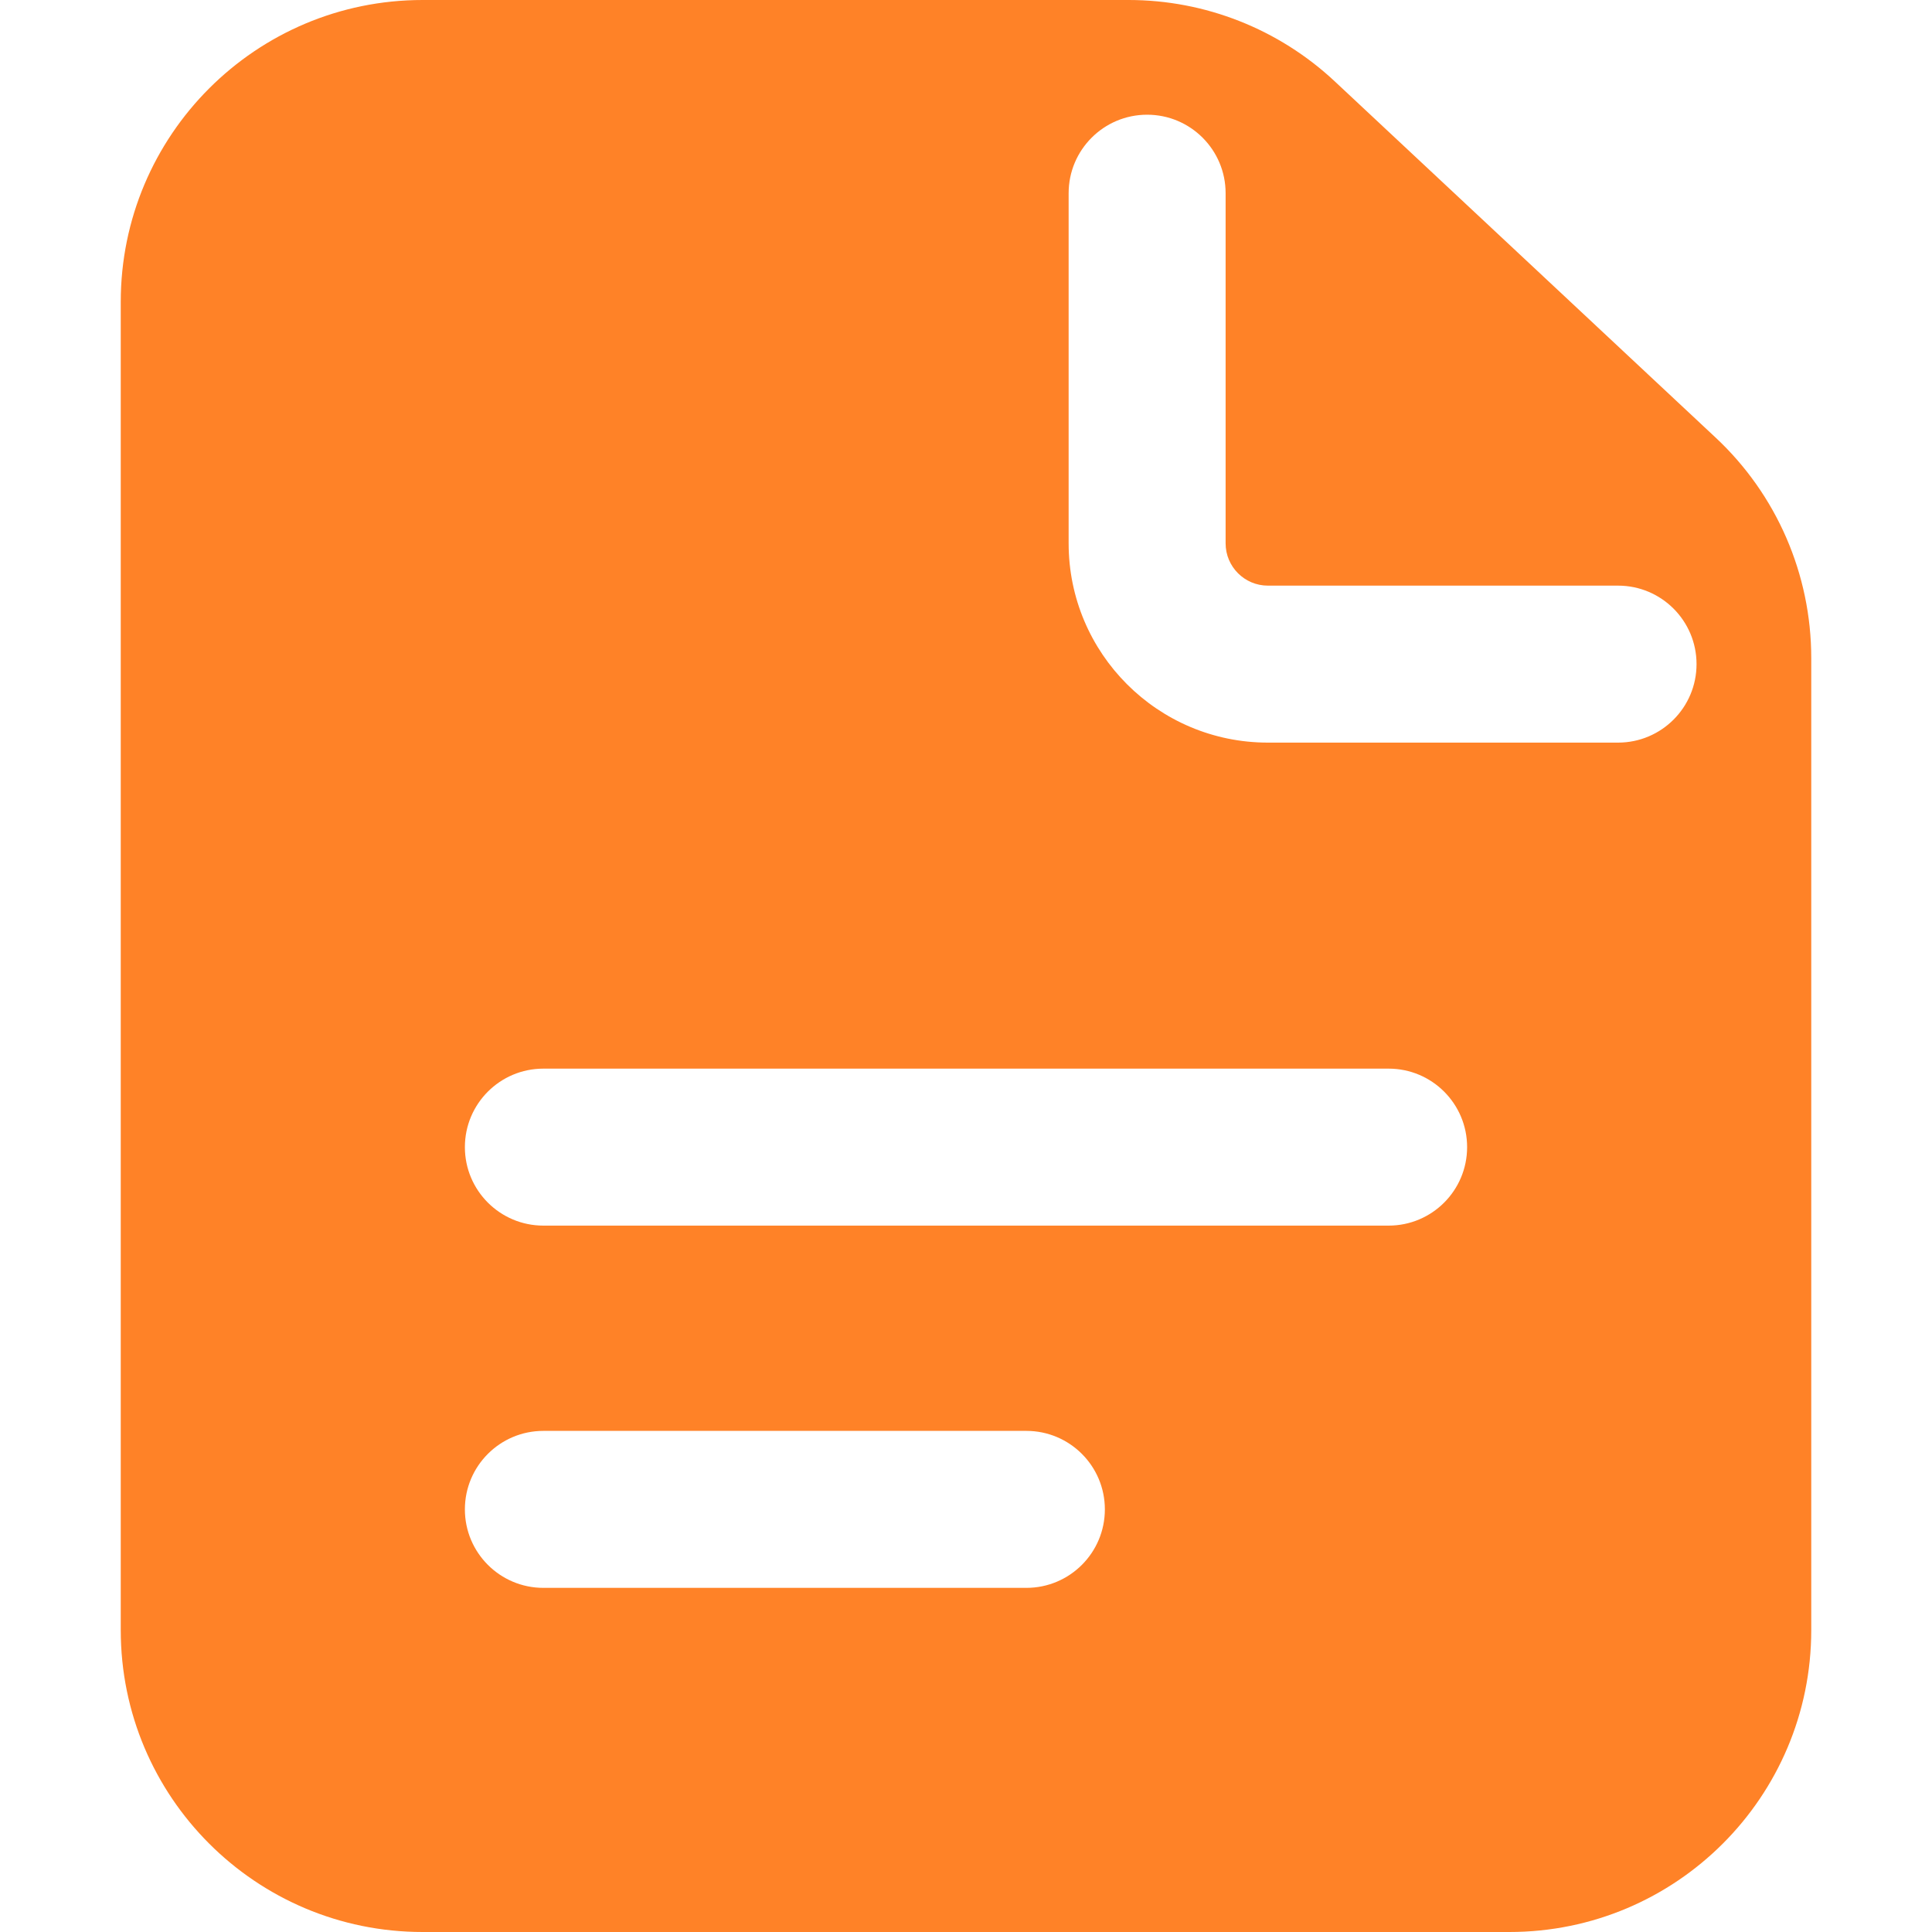
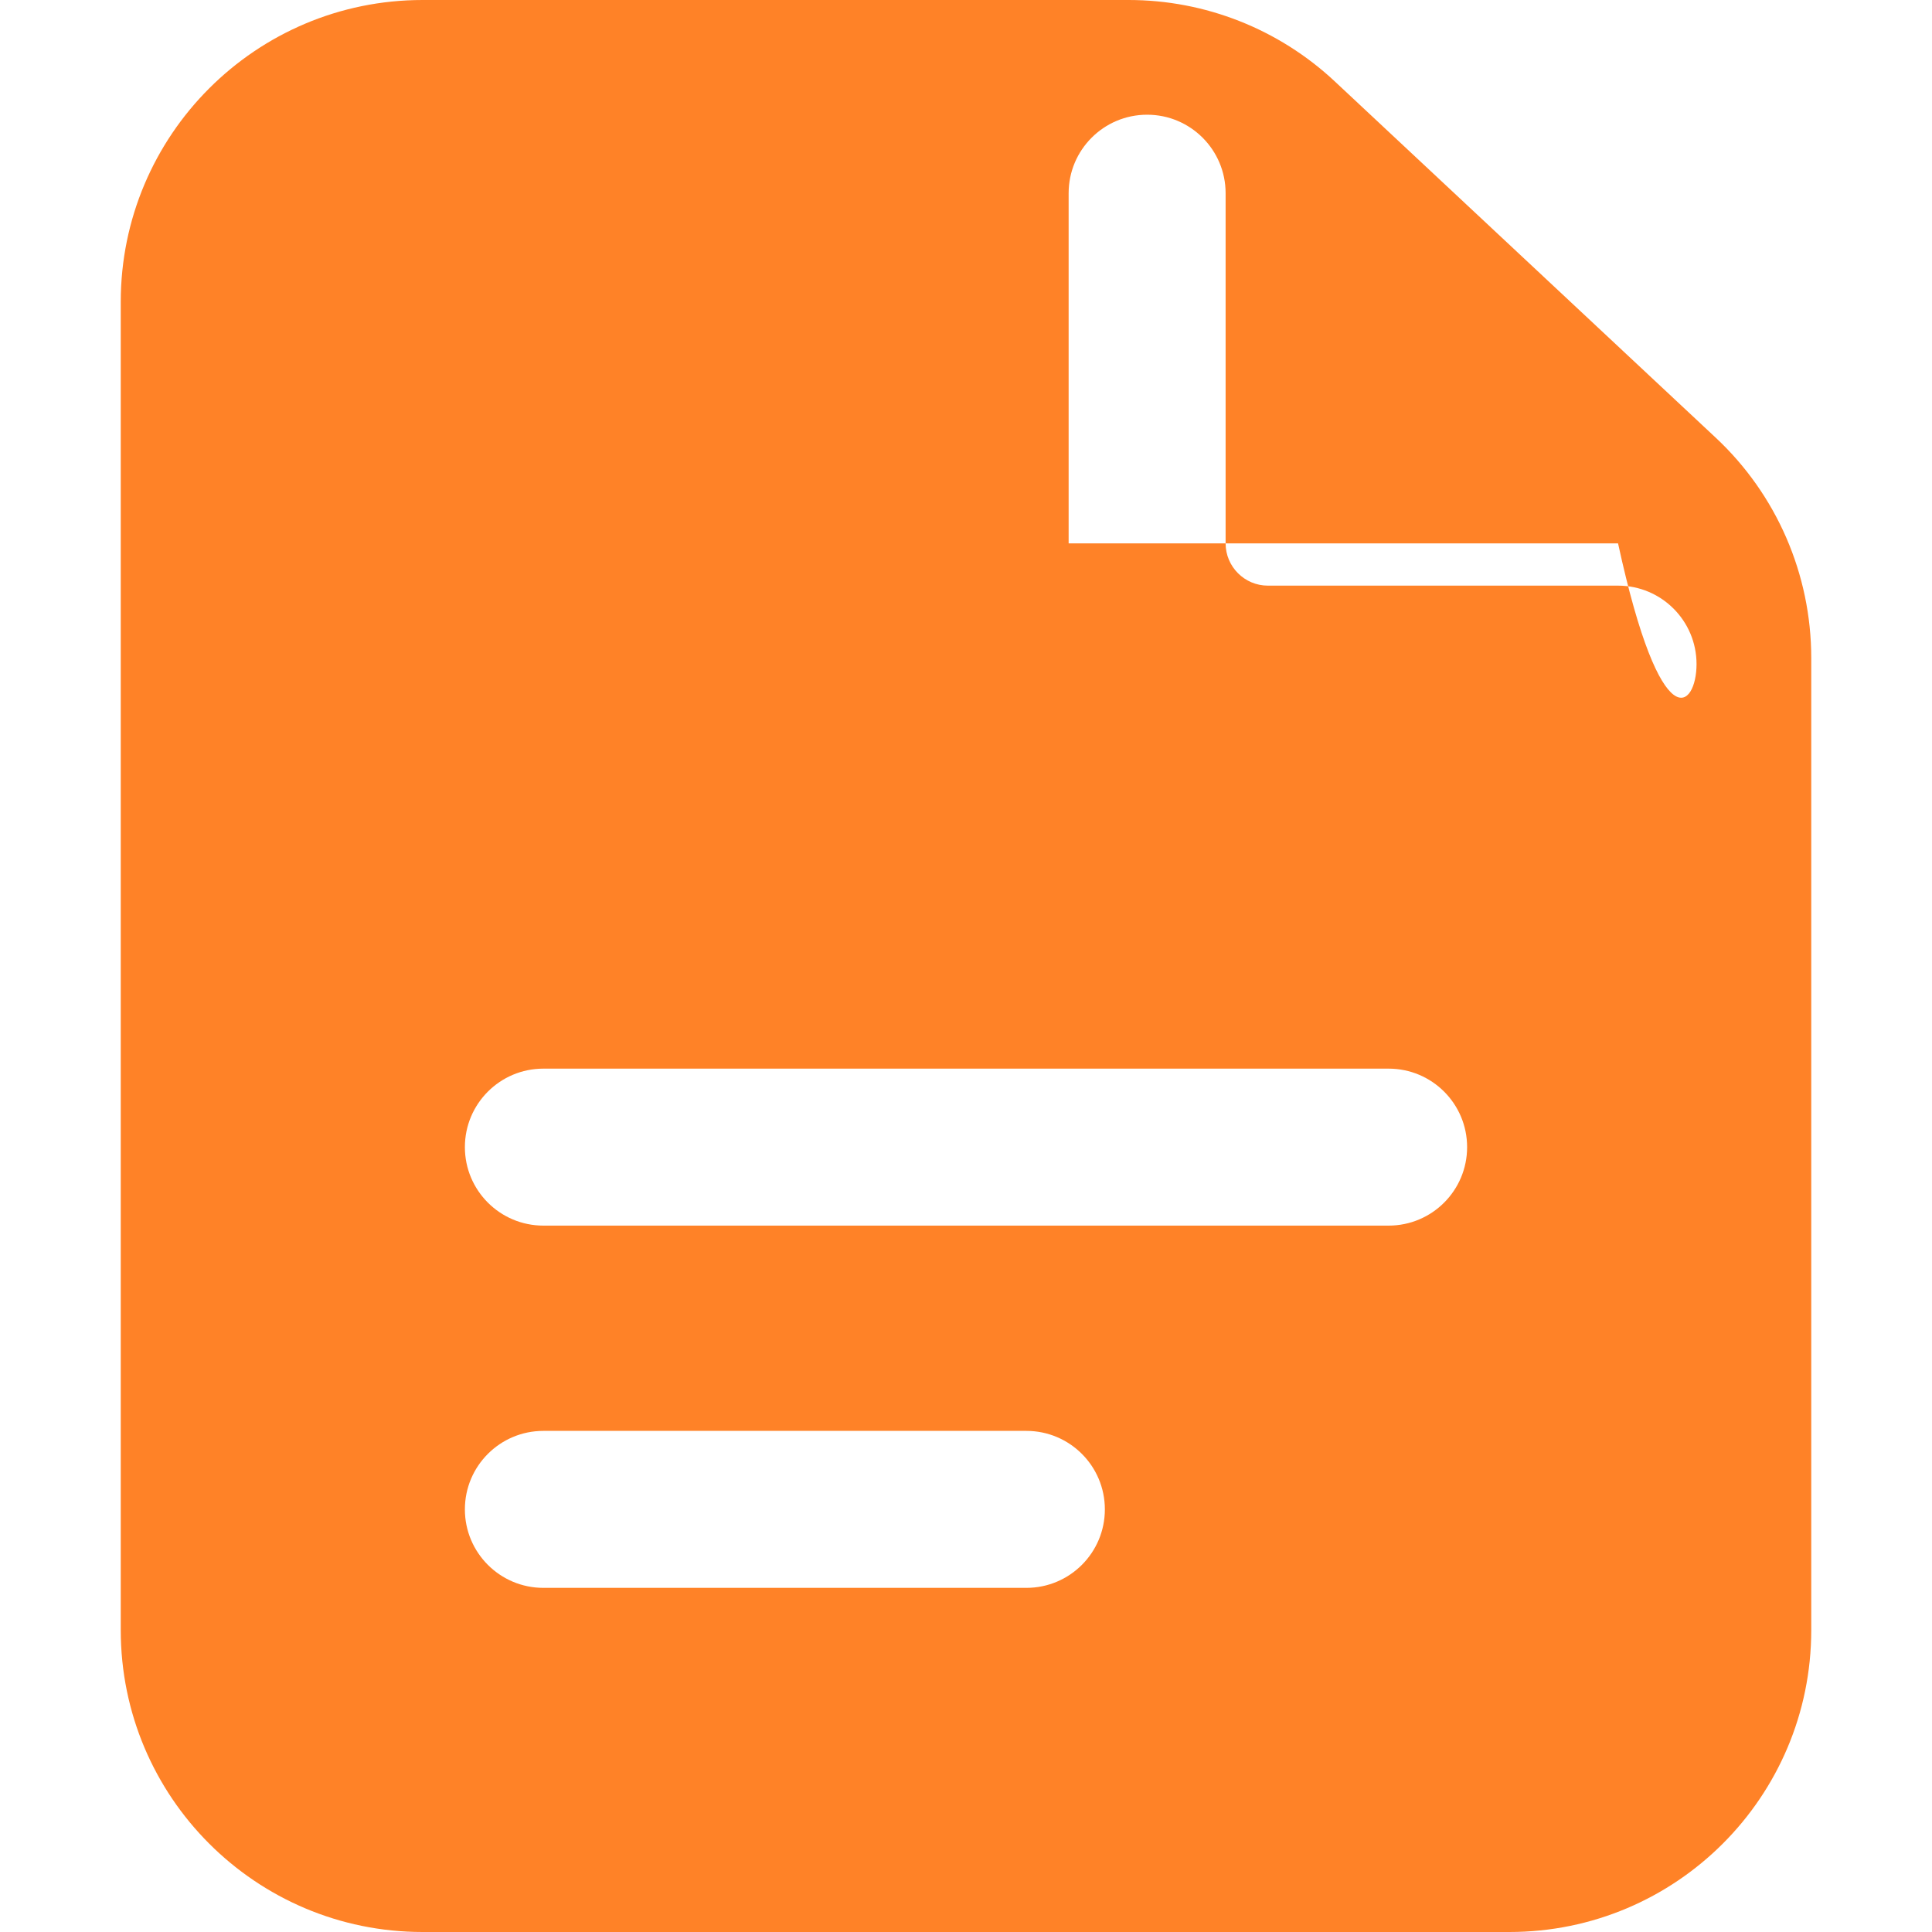
<svg xmlns="http://www.w3.org/2000/svg" width="16" height="16" viewBox="0 0 16 16" fill="none">
-   <path fill-rule="evenodd" clip-rule="evenodd" d="M3.5 0C2.119 0 1 1.119 1 2.5V13.5C1 14.881 2.119 16 3.5 16H12.5C13.881 16 15 14.881 15 13.5V5.449C15 4.756 14.713 4.095 14.207 3.623L11.054 0.674C10.591 0.241 9.981 0 9.347 0H3.5ZM10.15 1.6C10.15 1.241 9.859 0.95 9.5 0.95C9.141 0.95 8.85 1.241 8.85 1.6V4.5C8.85 5.411 9.589 6.15 10.5 6.15H13.4C13.759 6.15 14.05 5.859 14.05 5.5C14.05 5.141 13.759 4.85 13.4 4.85H10.5C10.307 4.85 10.15 4.693 10.15 4.5V1.6ZM4.5 8.85C4.141 8.85 3.85 9.141 3.85 9.5C3.85 9.859 4.141 10.15 4.5 10.15H11.5C11.859 10.15 12.15 9.859 12.15 9.5C12.15 9.141 11.859 8.85 11.5 8.85H4.5ZM3.85 12.5C3.85 12.141 4.141 11.85 4.5 11.85H8.5C8.859 11.85 9.15 12.141 9.15 12.5C9.15 12.859 8.859 13.15 8.5 13.15H4.5C4.141 13.15 3.85 12.859 3.85 12.5Z" fill="#FF8227" />
+   <path fill-rule="evenodd" clip-rule="evenodd" d="M3.5 0C2.119 0 1 1.119 1 2.5V13.5C1 14.881 2.119 16 3.5 16H12.5C13.881 16 15 14.881 15 13.5V5.449C15 4.756 14.713 4.095 14.207 3.623L11.054 0.674C10.591 0.241 9.981 0 9.347 0H3.5ZM10.15 1.6C10.15 1.241 9.859 0.95 9.5 0.95C9.141 0.95 8.85 1.241 8.85 1.6V4.5H13.4C13.759 6.15 14.05 5.859 14.05 5.5C14.05 5.141 13.759 4.85 13.4 4.85H10.5C10.307 4.85 10.15 4.693 10.15 4.5V1.6ZM4.5 8.85C4.141 8.85 3.85 9.141 3.85 9.5C3.85 9.859 4.141 10.15 4.5 10.15H11.5C11.859 10.15 12.15 9.859 12.15 9.5C12.15 9.141 11.859 8.85 11.5 8.85H4.5ZM3.85 12.5C3.85 12.141 4.141 11.85 4.5 11.85H8.5C8.859 11.85 9.15 12.141 9.15 12.5C9.15 12.859 8.859 13.15 8.5 13.15H4.5C4.141 13.15 3.85 12.859 3.85 12.5Z" fill="#FF8227" />
</svg>